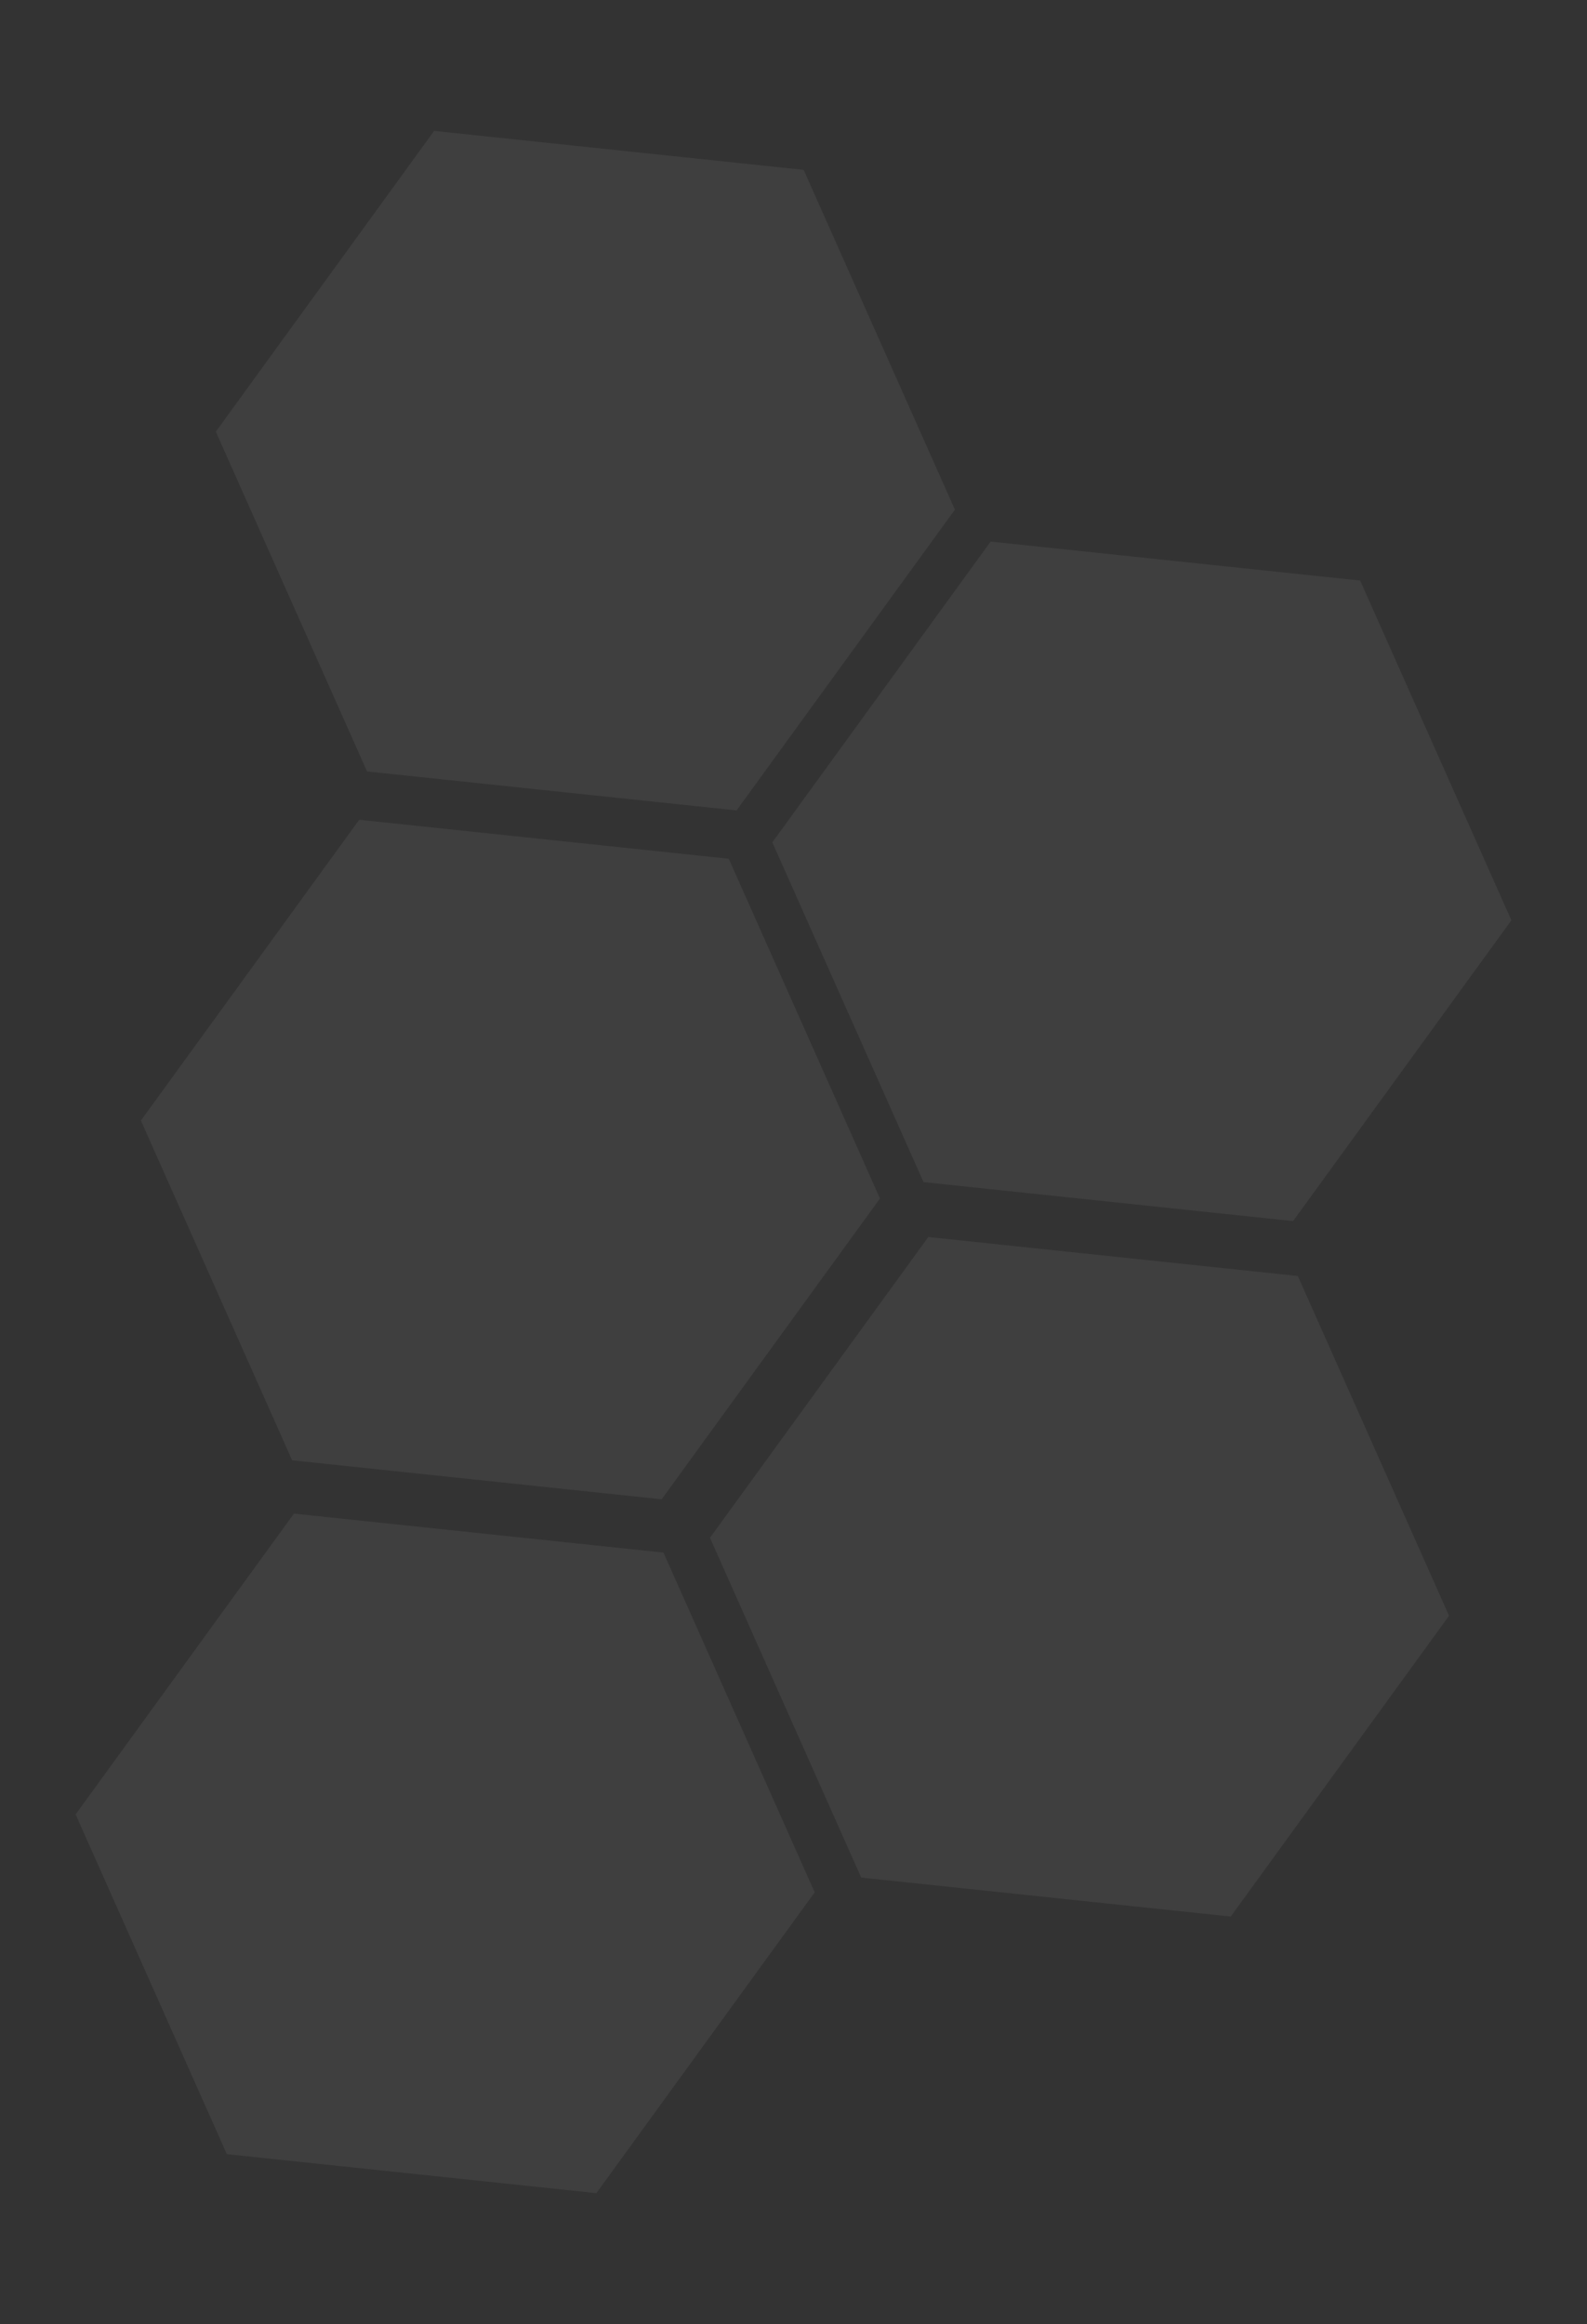
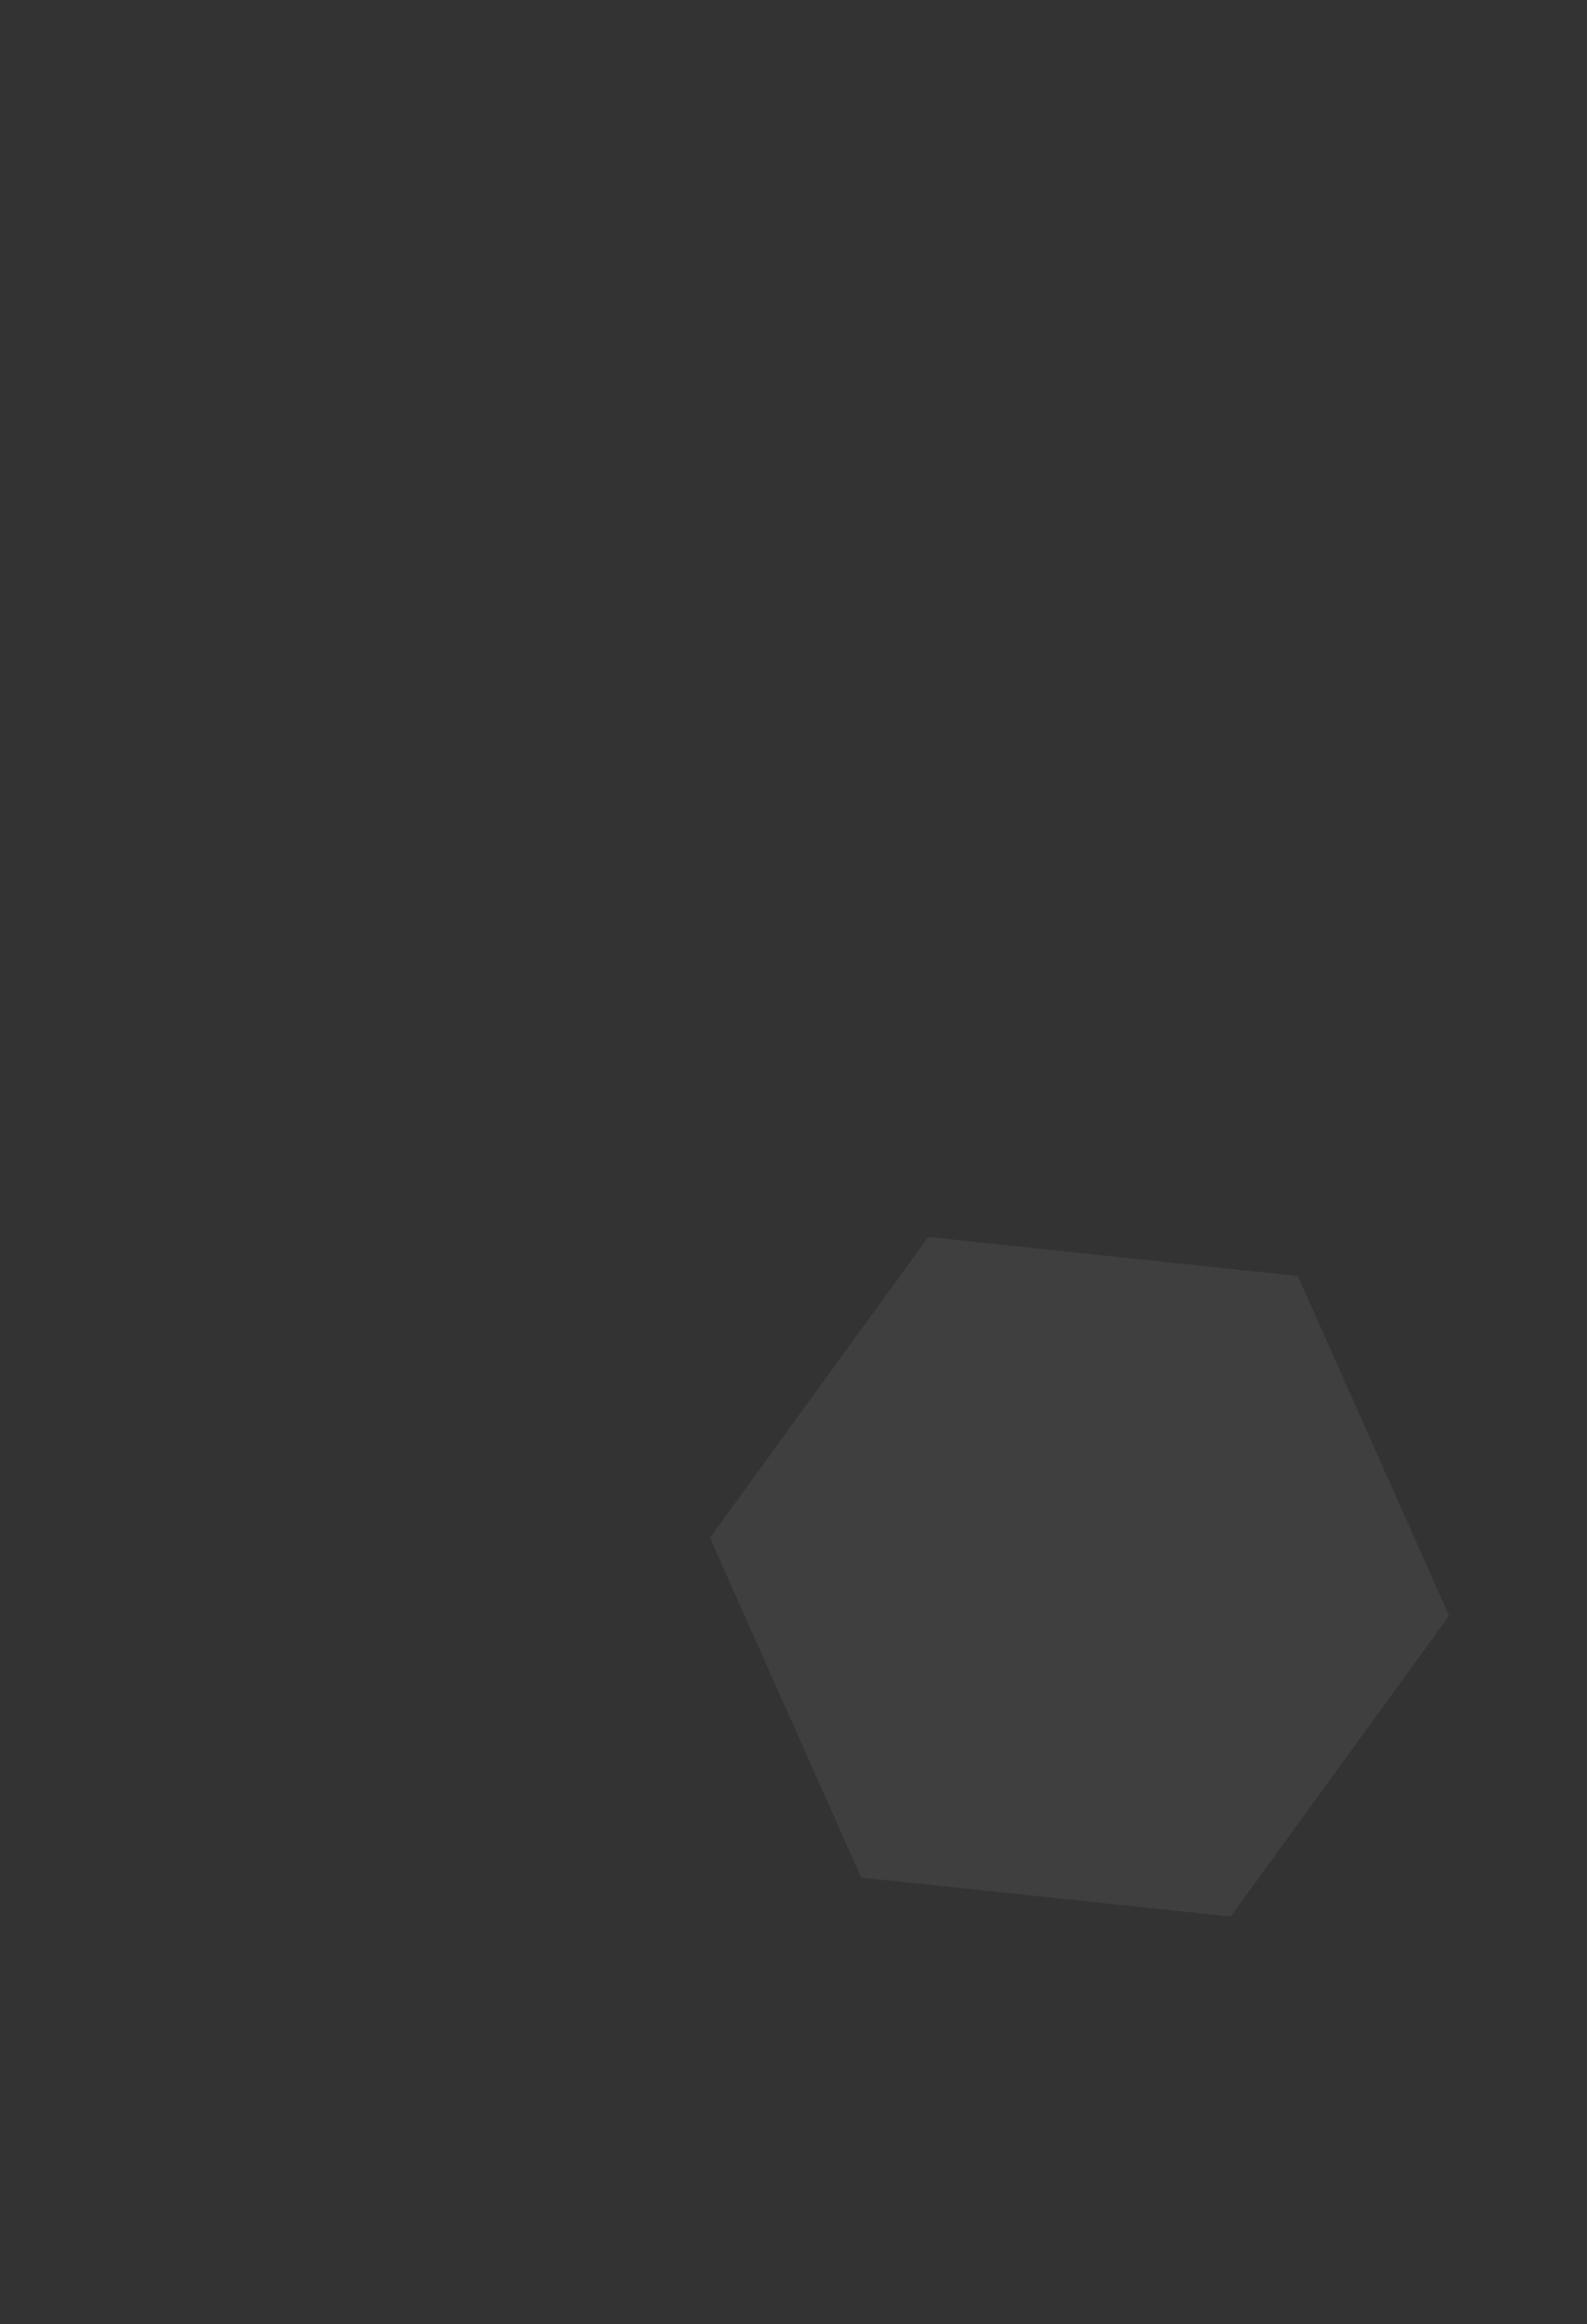
<svg xmlns="http://www.w3.org/2000/svg" width="292.704" height="428.524" viewBox="0 0 292.704 428.524">
  <rect x="0" y="0" width="292.704" height="428.524" fill="#333333" stroke="none" />
  <g id="Gruppe_22" data-name="Gruppe 22" transform="translate(54.04 -9344.236)">
-     <path id="Pfad_707" data-name="Pfad 707" d="M99.654,126.426H31.081L-3.208,185.767l34.289,59.341H99.654l34.289-59.341Z" transform="translate(-103.014 9693.314) rotate(-114)" fill="rgba(255,255,255,0.06)" />
-     <path id="Pfad_708" data-name="Pfad 708" d="M121.983,139.426H53.405L19.121,198.767l34.284,59.341h68.578l34.289-59.341Z" transform="translate(-91.991 9591.98) rotate(-114)" fill="rgba(255,255,255,0.06)" />
-     <path id="Pfad_710" data-name="Pfad 710" d="M99.654,152.426H31.081L-3.208,211.767l34.289,59.341H99.654l34.289-59.341Z" transform="translate(-138.808 9831.827) rotate(-114)" fill="rgba(255,255,255,0.06)" />
    <path id="Pfad_1296" data-name="Pfad 1296" d="M99.654,152.426H31.081L-3.208,211.767l34.289,59.341H99.654l34.289-59.341Z" transform="translate(-21.808 9780.827) rotate(-114)" fill="rgba(255,255,255,0.06)" />
-     <path id="Pfad_709" data-name="Pfad 709" d="M99.654,152.426H31.081L-3.208,211.767l34.289,59.341H99.654l34.289-59.341Z" transform="translate(-10.31 9652.594) rotate(-114)" fill="rgba(255,255,255,0.06)" />
  </g>
</svg>